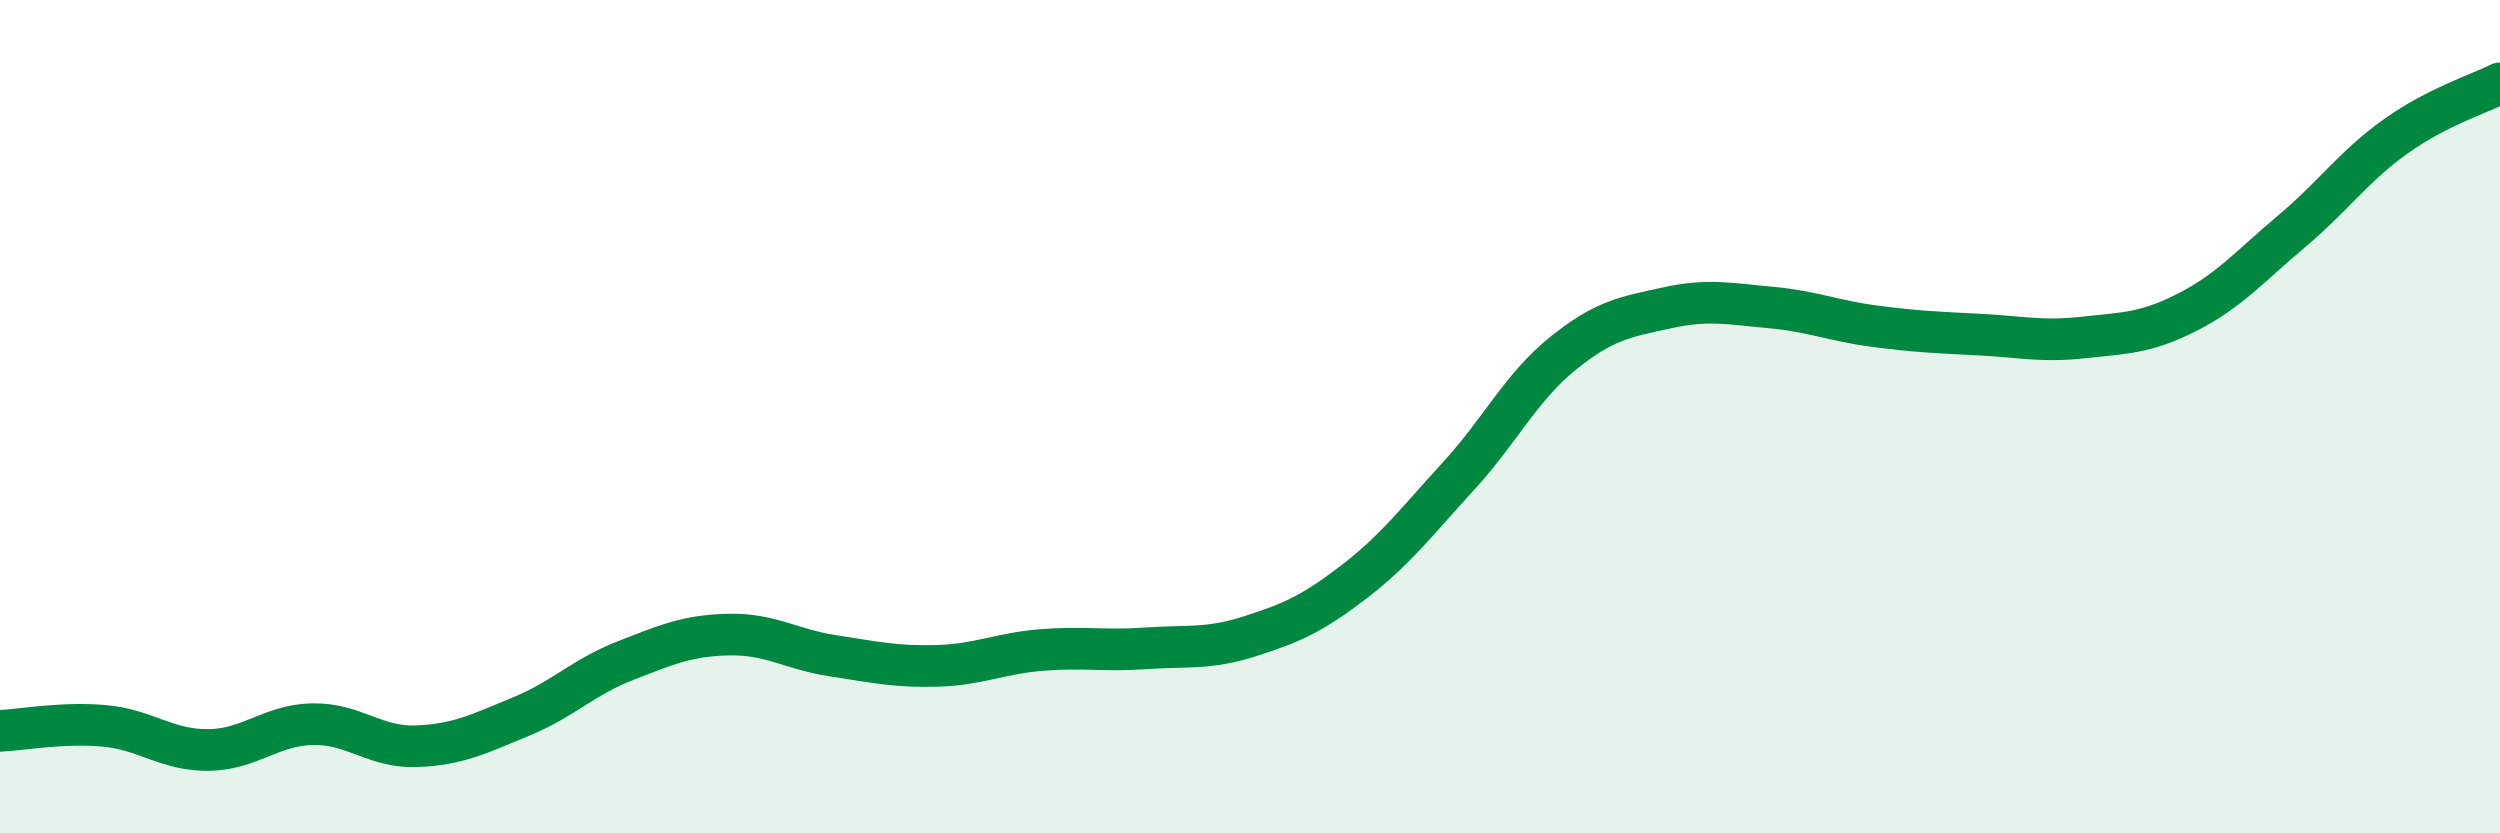
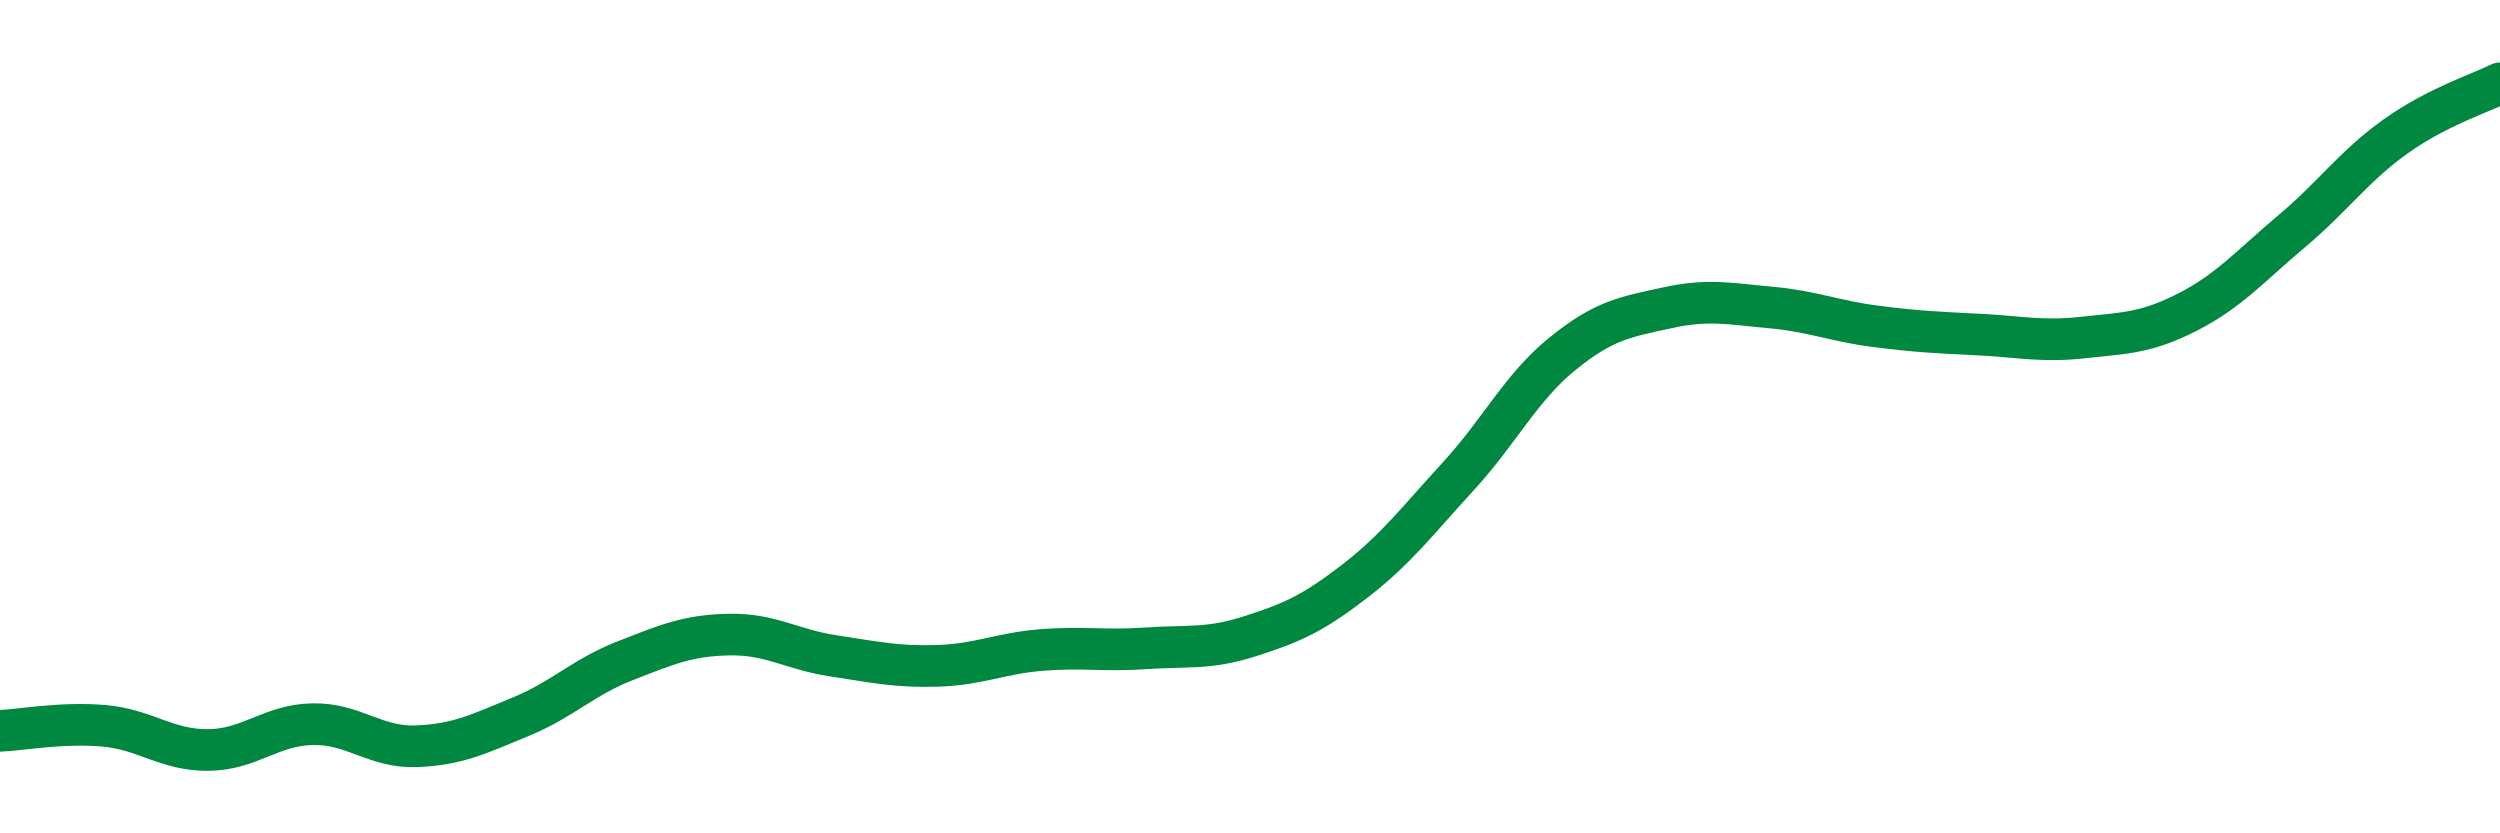
<svg xmlns="http://www.w3.org/2000/svg" width="60" height="20" viewBox="0 0 60 20">
-   <path d="M 0,17.54 C 0.5,17.52 1.5,17.33 2.5,17.42 C 3.5,17.51 4,18.01 5,18 C 6,17.99 6.5,17.4 7.5,17.38 C 8.5,17.36 9,17.95 10,17.91 C 11,17.87 11.5,17.61 12.5,17.2 C 13.5,16.79 14,16.25 15,15.86 C 16,15.47 16.5,15.25 17.5,15.23 C 18.5,15.21 19,15.59 20,15.74 C 21,15.89 21.5,16.01 22.5,15.98 C 23.5,15.95 24,15.68 25,15.6 C 26,15.52 26.5,15.63 27.5,15.56 C 28.5,15.49 29,15.59 30,15.27 C 31,14.95 31.5,14.73 32.5,13.96 C 33.5,13.19 34,12.52 35,11.43 C 36,10.34 36.5,9.3 37.5,8.49 C 38.5,7.68 39,7.61 40,7.39 C 41,7.17 41.5,7.29 42.5,7.38 C 43.5,7.47 44,7.7 45,7.83 C 46,7.96 46.5,7.98 47.5,8.03 C 48.5,8.08 49,8.21 50,8.1 C 51,7.99 51.5,8 52.5,7.49 C 53.5,6.98 54,6.39 55,5.55 C 56,4.71 56.5,3.98 57.5,3.27 C 58.5,2.56 59.5,2.25 60,2L60 20L0 20Z" fill="#008740" opacity="0.1" stroke-linecap="round" stroke-linejoin="round" />
  <path d="M 0,17.54 C 0.5,17.52 1.5,17.33 2.5,17.42 C 3.5,17.51 4,18.01 5,18 C 6,17.99 6.5,17.4 7.5,17.38 C 8.5,17.36 9,17.95 10,17.91 C 11,17.87 11.5,17.61 12.5,17.2 C 13.5,16.79 14,16.25 15,15.86 C 16,15.47 16.5,15.25 17.5,15.23 C 18.5,15.21 19,15.59 20,15.74 C 21,15.89 21.5,16.01 22.5,15.98 C 23.5,15.95 24,15.68 25,15.6 C 26,15.52 26.5,15.63 27.5,15.56 C 28.5,15.49 29,15.59 30,15.27 C 31,14.95 31.5,14.73 32.5,13.96 C 33.5,13.19 34,12.52 35,11.43 C 36,10.34 36.5,9.3 37.5,8.49 C 38.5,7.68 39,7.61 40,7.39 C 41,7.17 41.5,7.29 42.5,7.38 C 43.5,7.47 44,7.7 45,7.83 C 46,7.96 46.5,7.98 47.5,8.03 C 48.5,8.08 49,8.21 50,8.1 C 51,7.99 51.5,8 52.5,7.49 C 53.5,6.98 54,6.39 55,5.55 C 56,4.71 56.5,3.98 57.5,3.27 C 58.5,2.56 59.5,2.25 60,2" stroke="#008740" stroke-width="1" fill="none" stroke-linecap="round" stroke-linejoin="round" />
</svg>